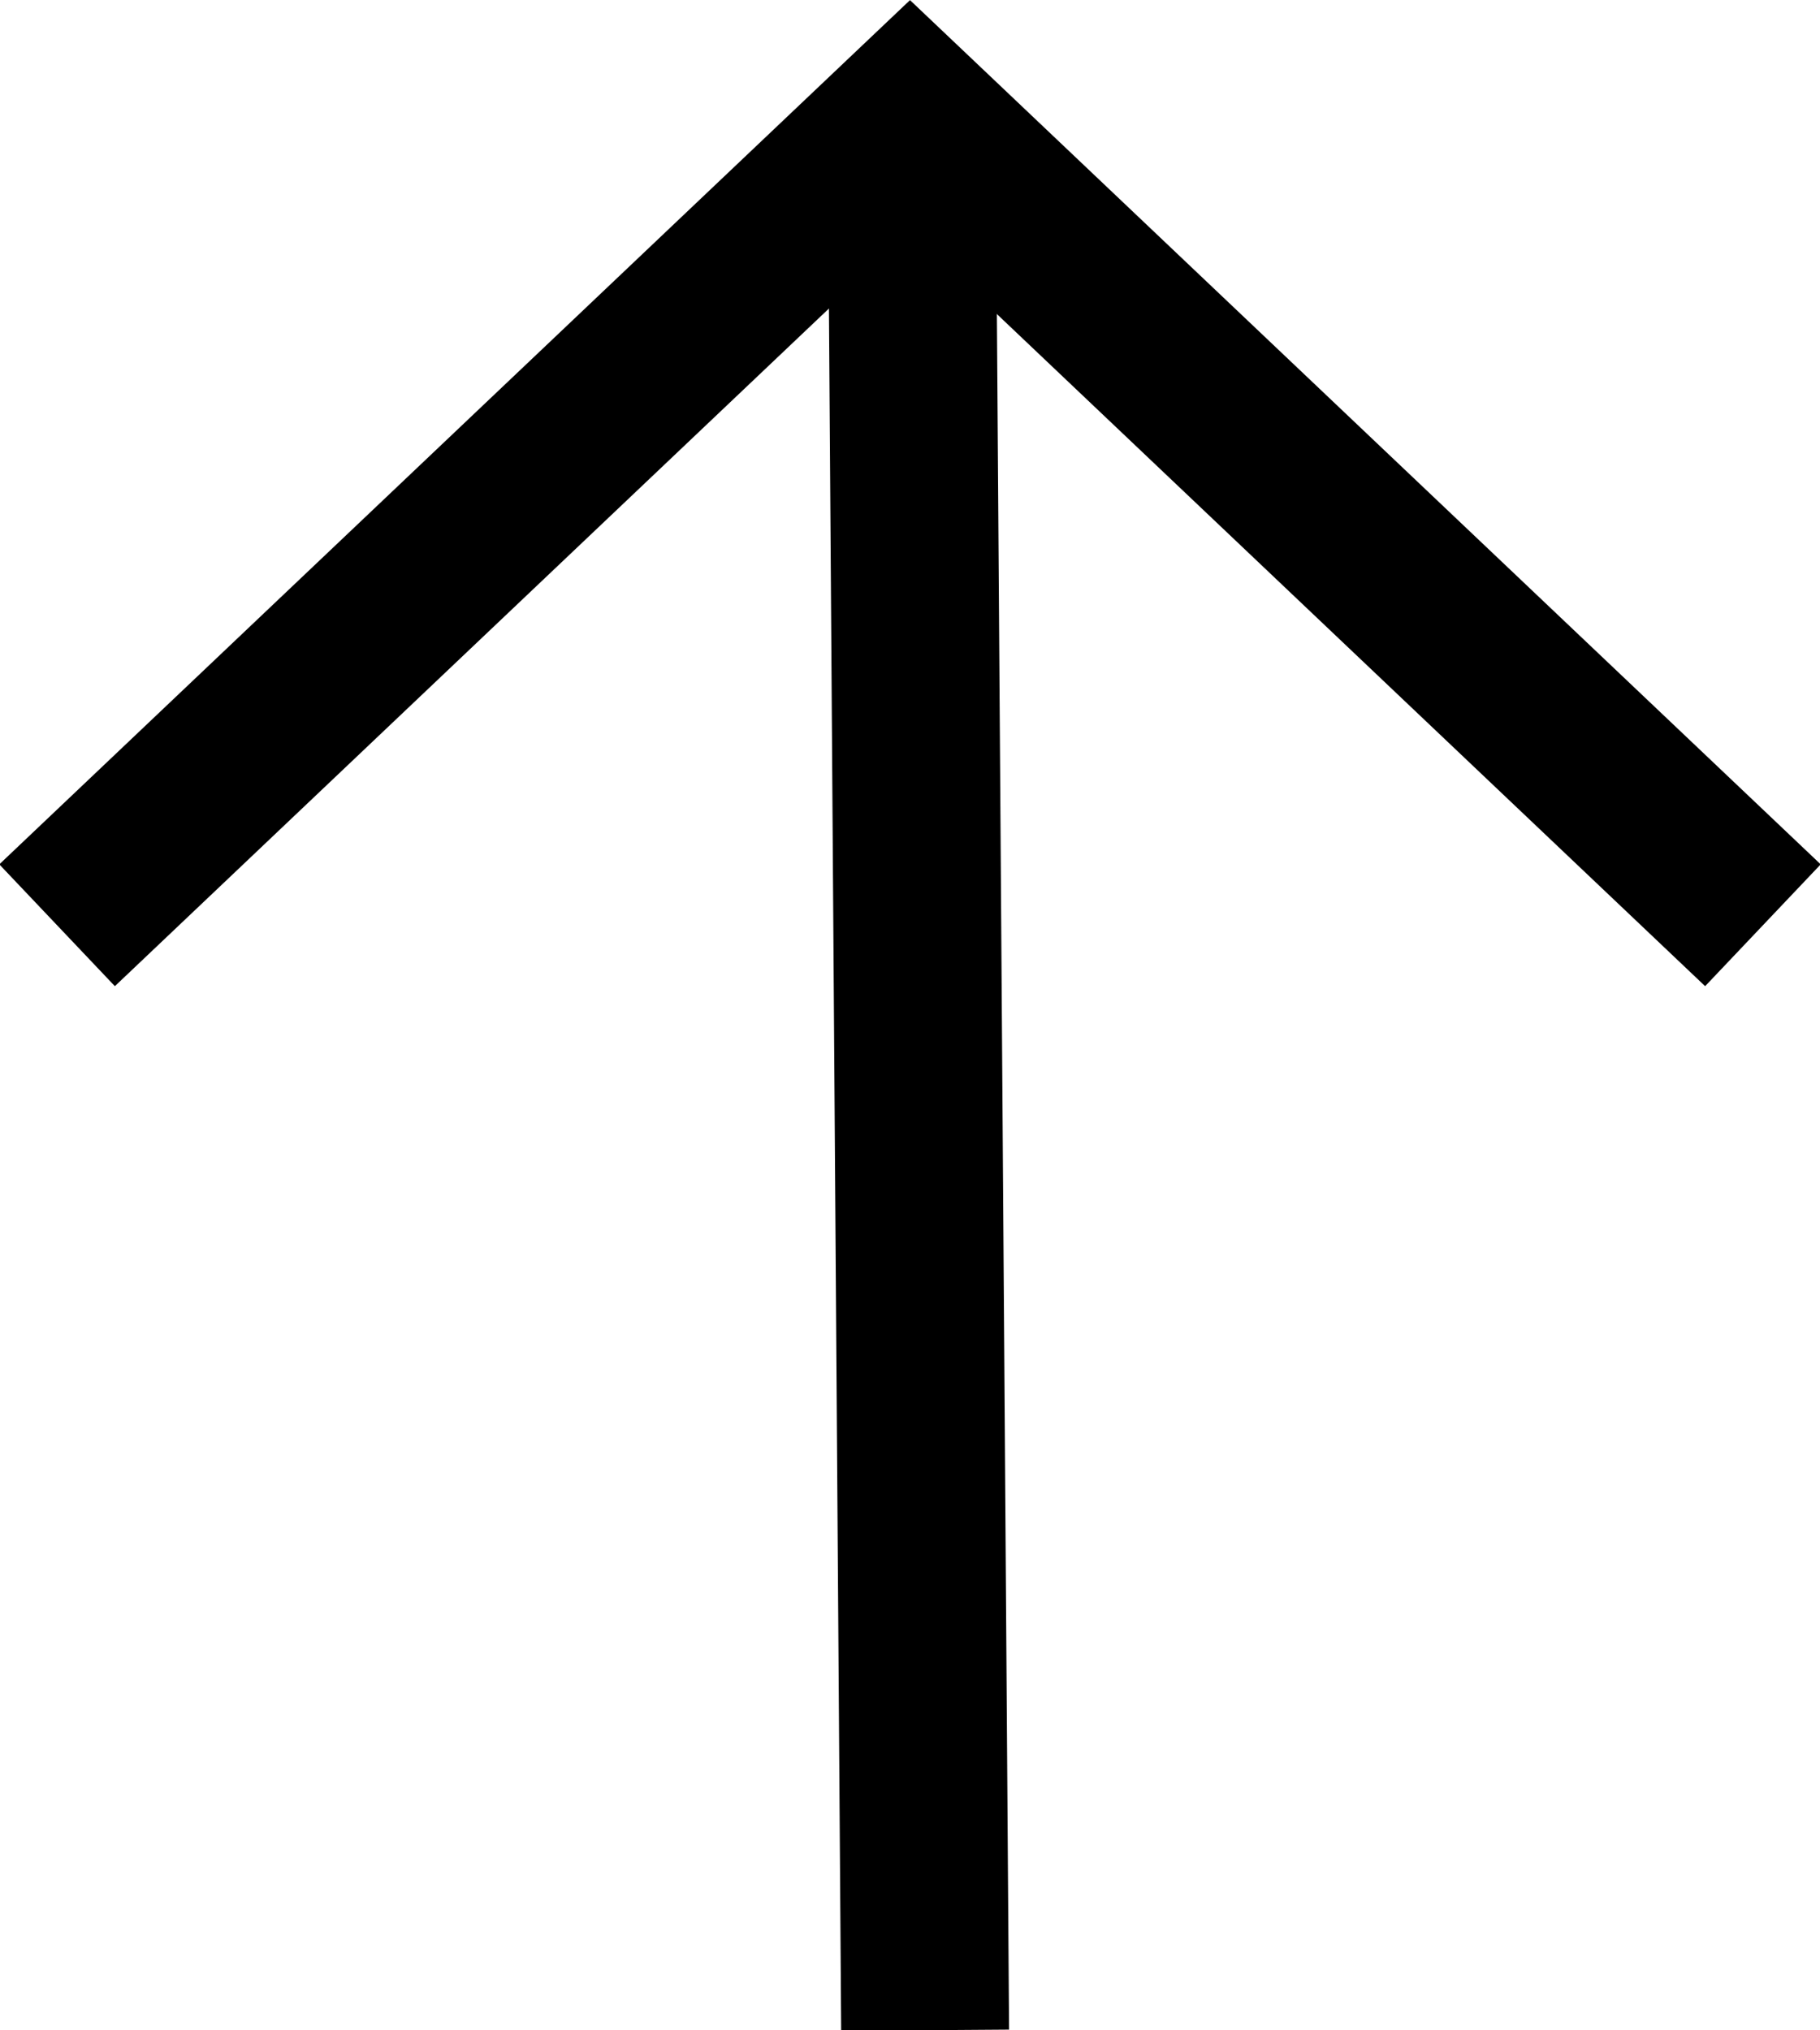
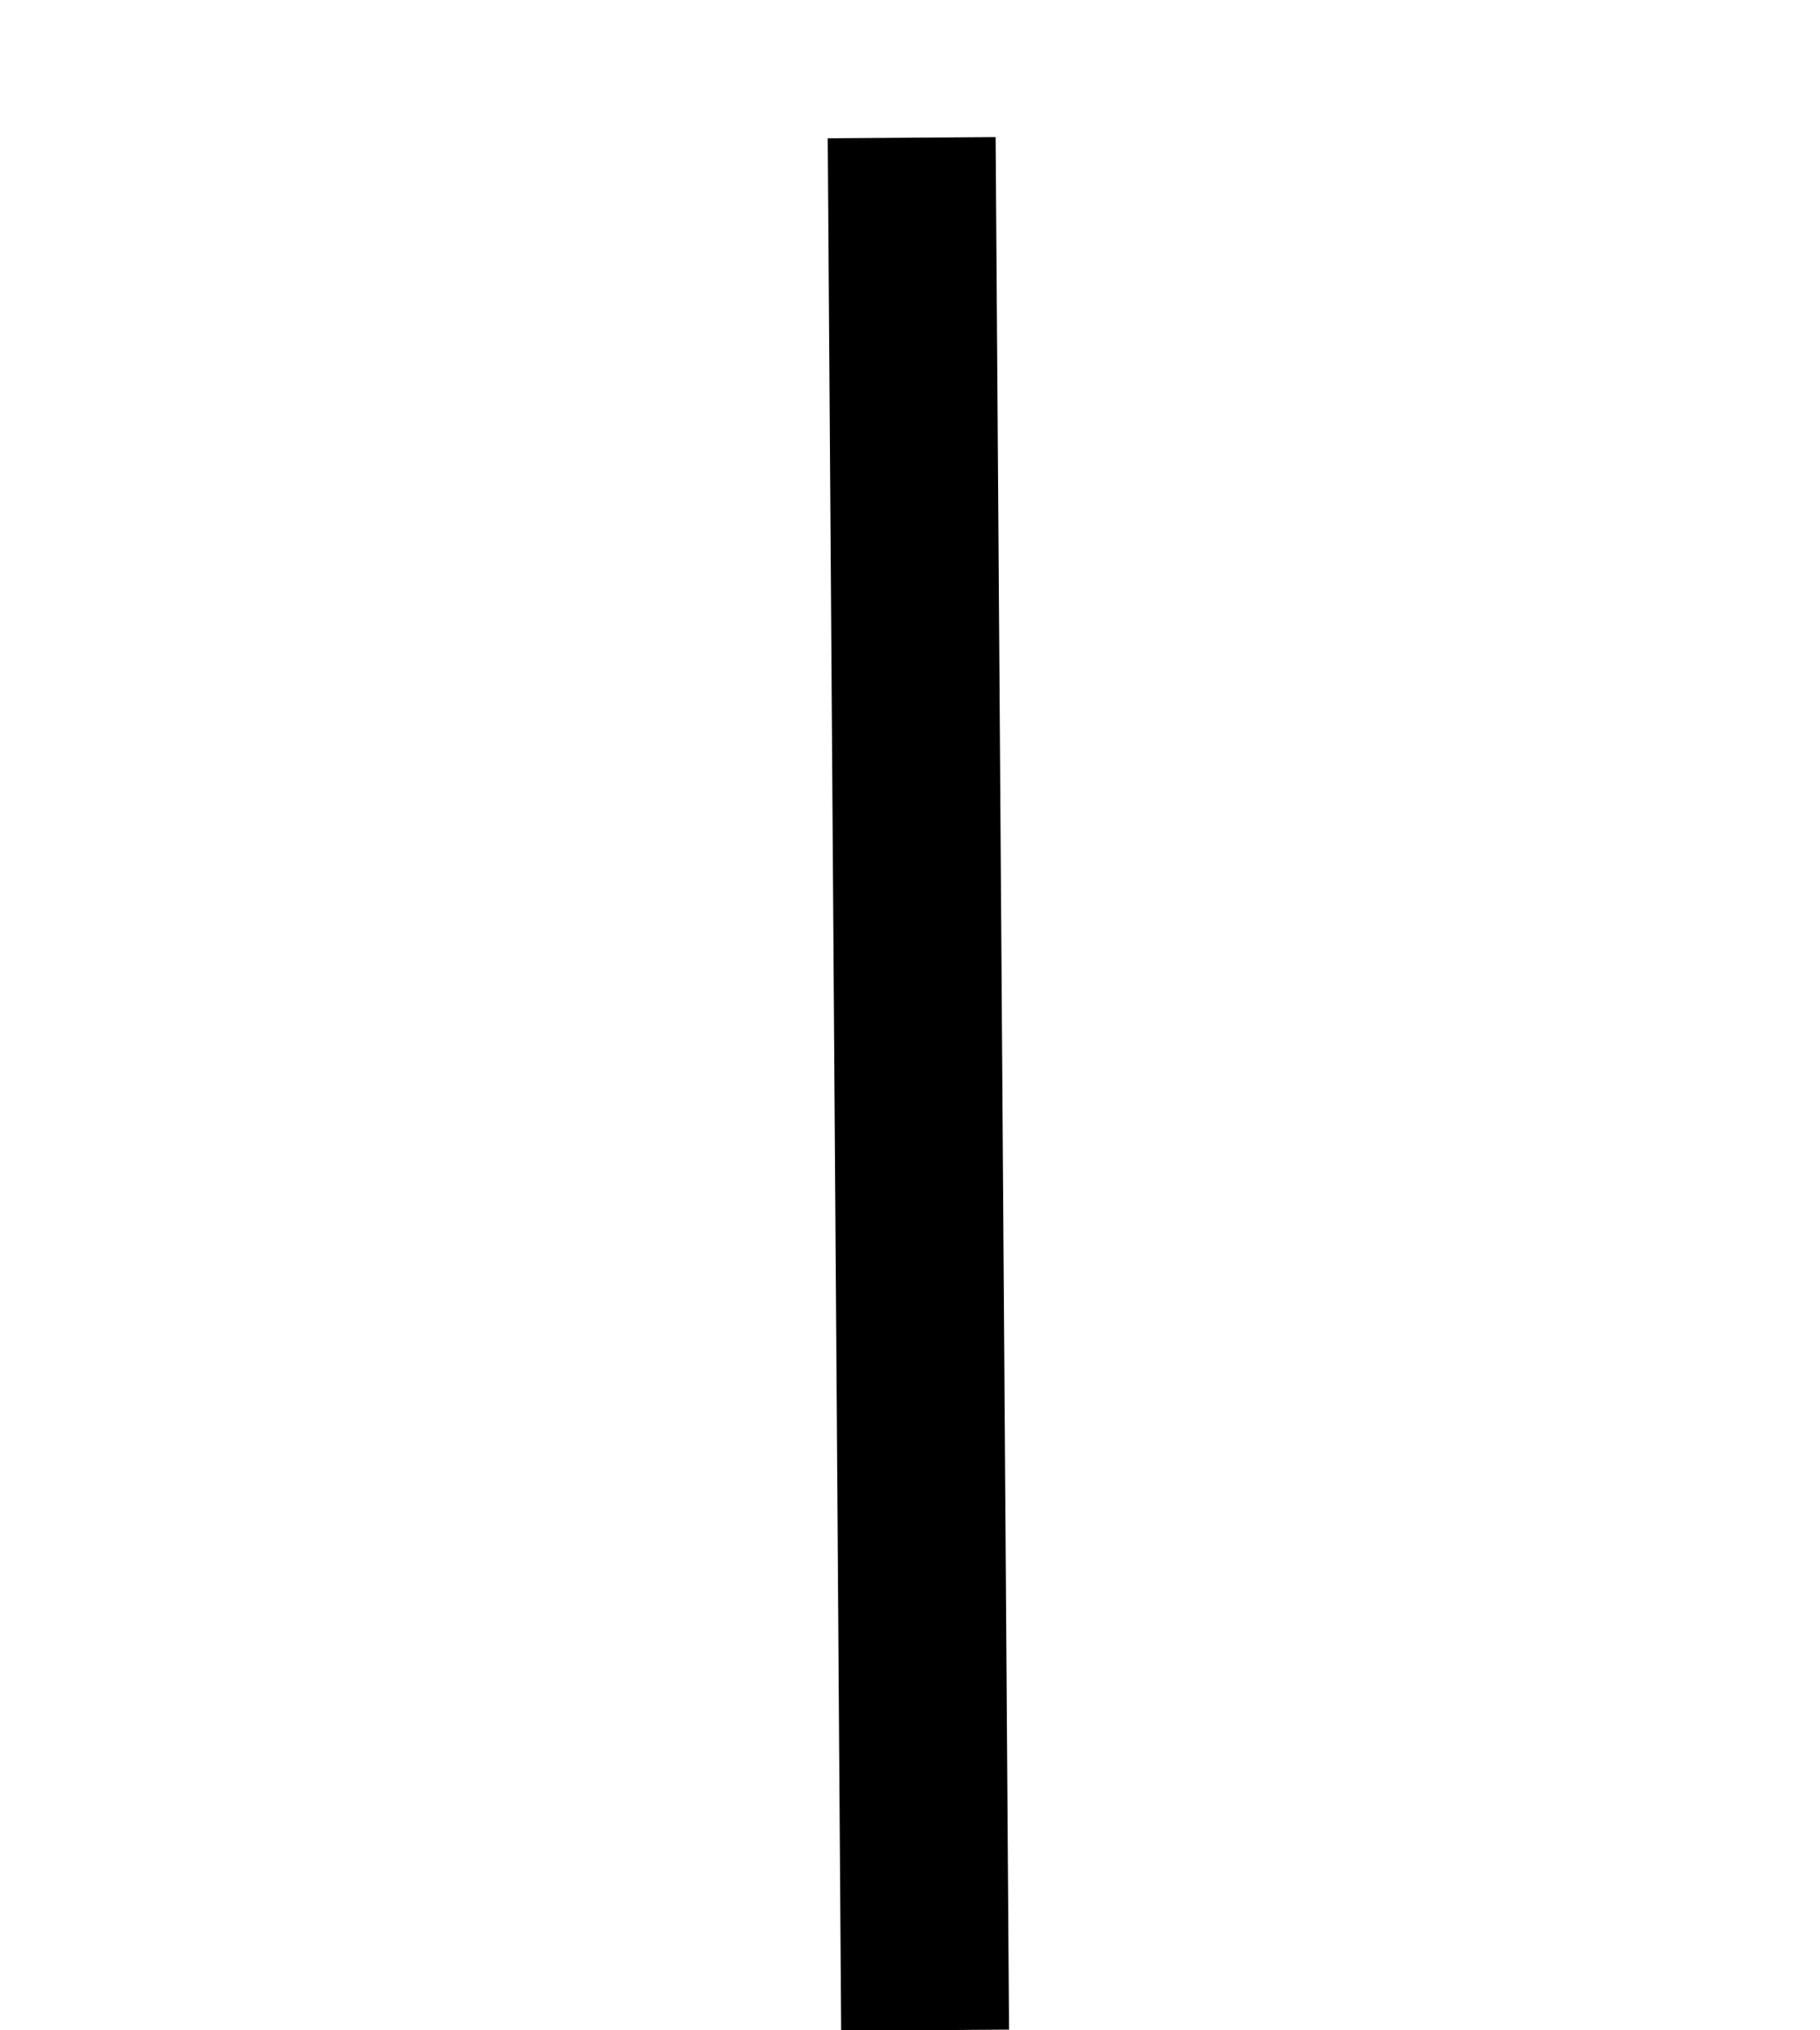
<svg xmlns="http://www.w3.org/2000/svg" id="Laag_2" data-name="Laag 2" viewBox="0 0 10.84 12.09">
  <defs>
    <style>
      .cls-1 {
        fill-rule: evenodd;
      }

      .cls-1, .cls-2 {
        fill: none;
        stroke: #000;
        stroke-miterlimit: 10;
      }
    </style>
  </defs>
  <g id="Laag_1-2" data-name="Laag 1">
    <g>
      <line class="cls-2" x1="5.51" y1="12.09" x2="5.43" y2=".82" />
-       <polyline class="cls-1" points="10.5 5.51 5.42 .69 .34 5.51" />
    </g>
  </g>
</svg>